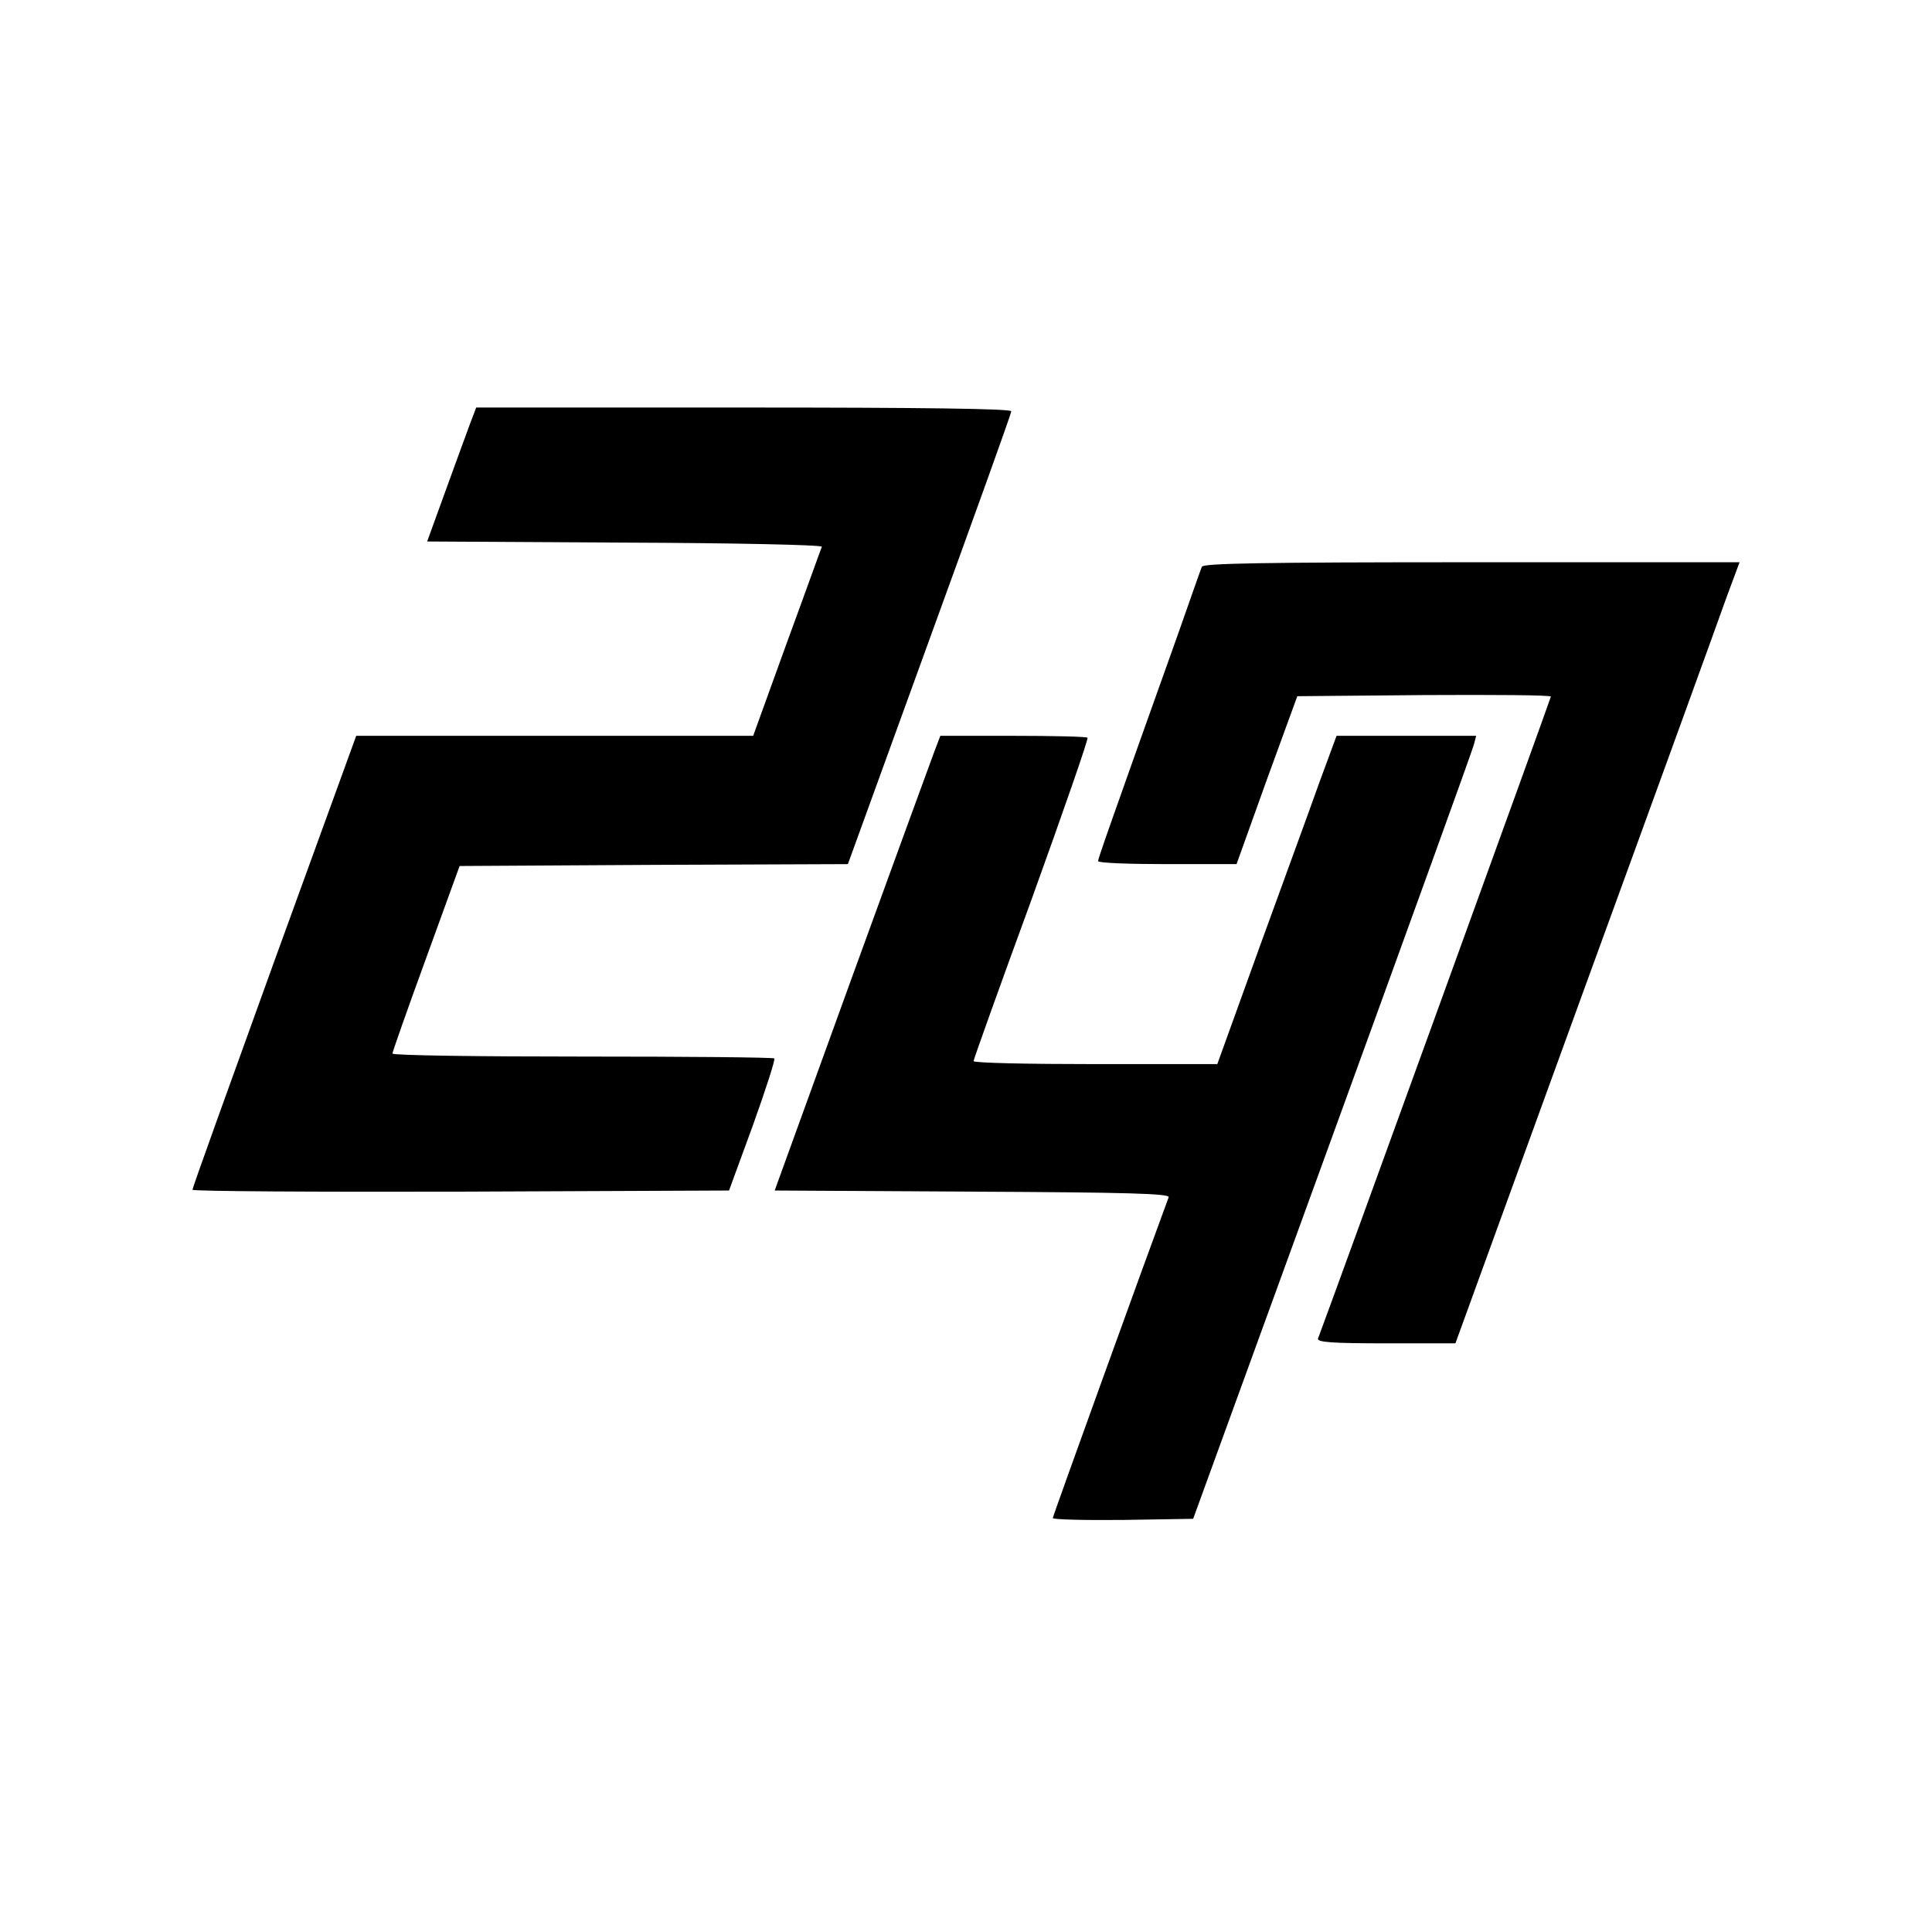
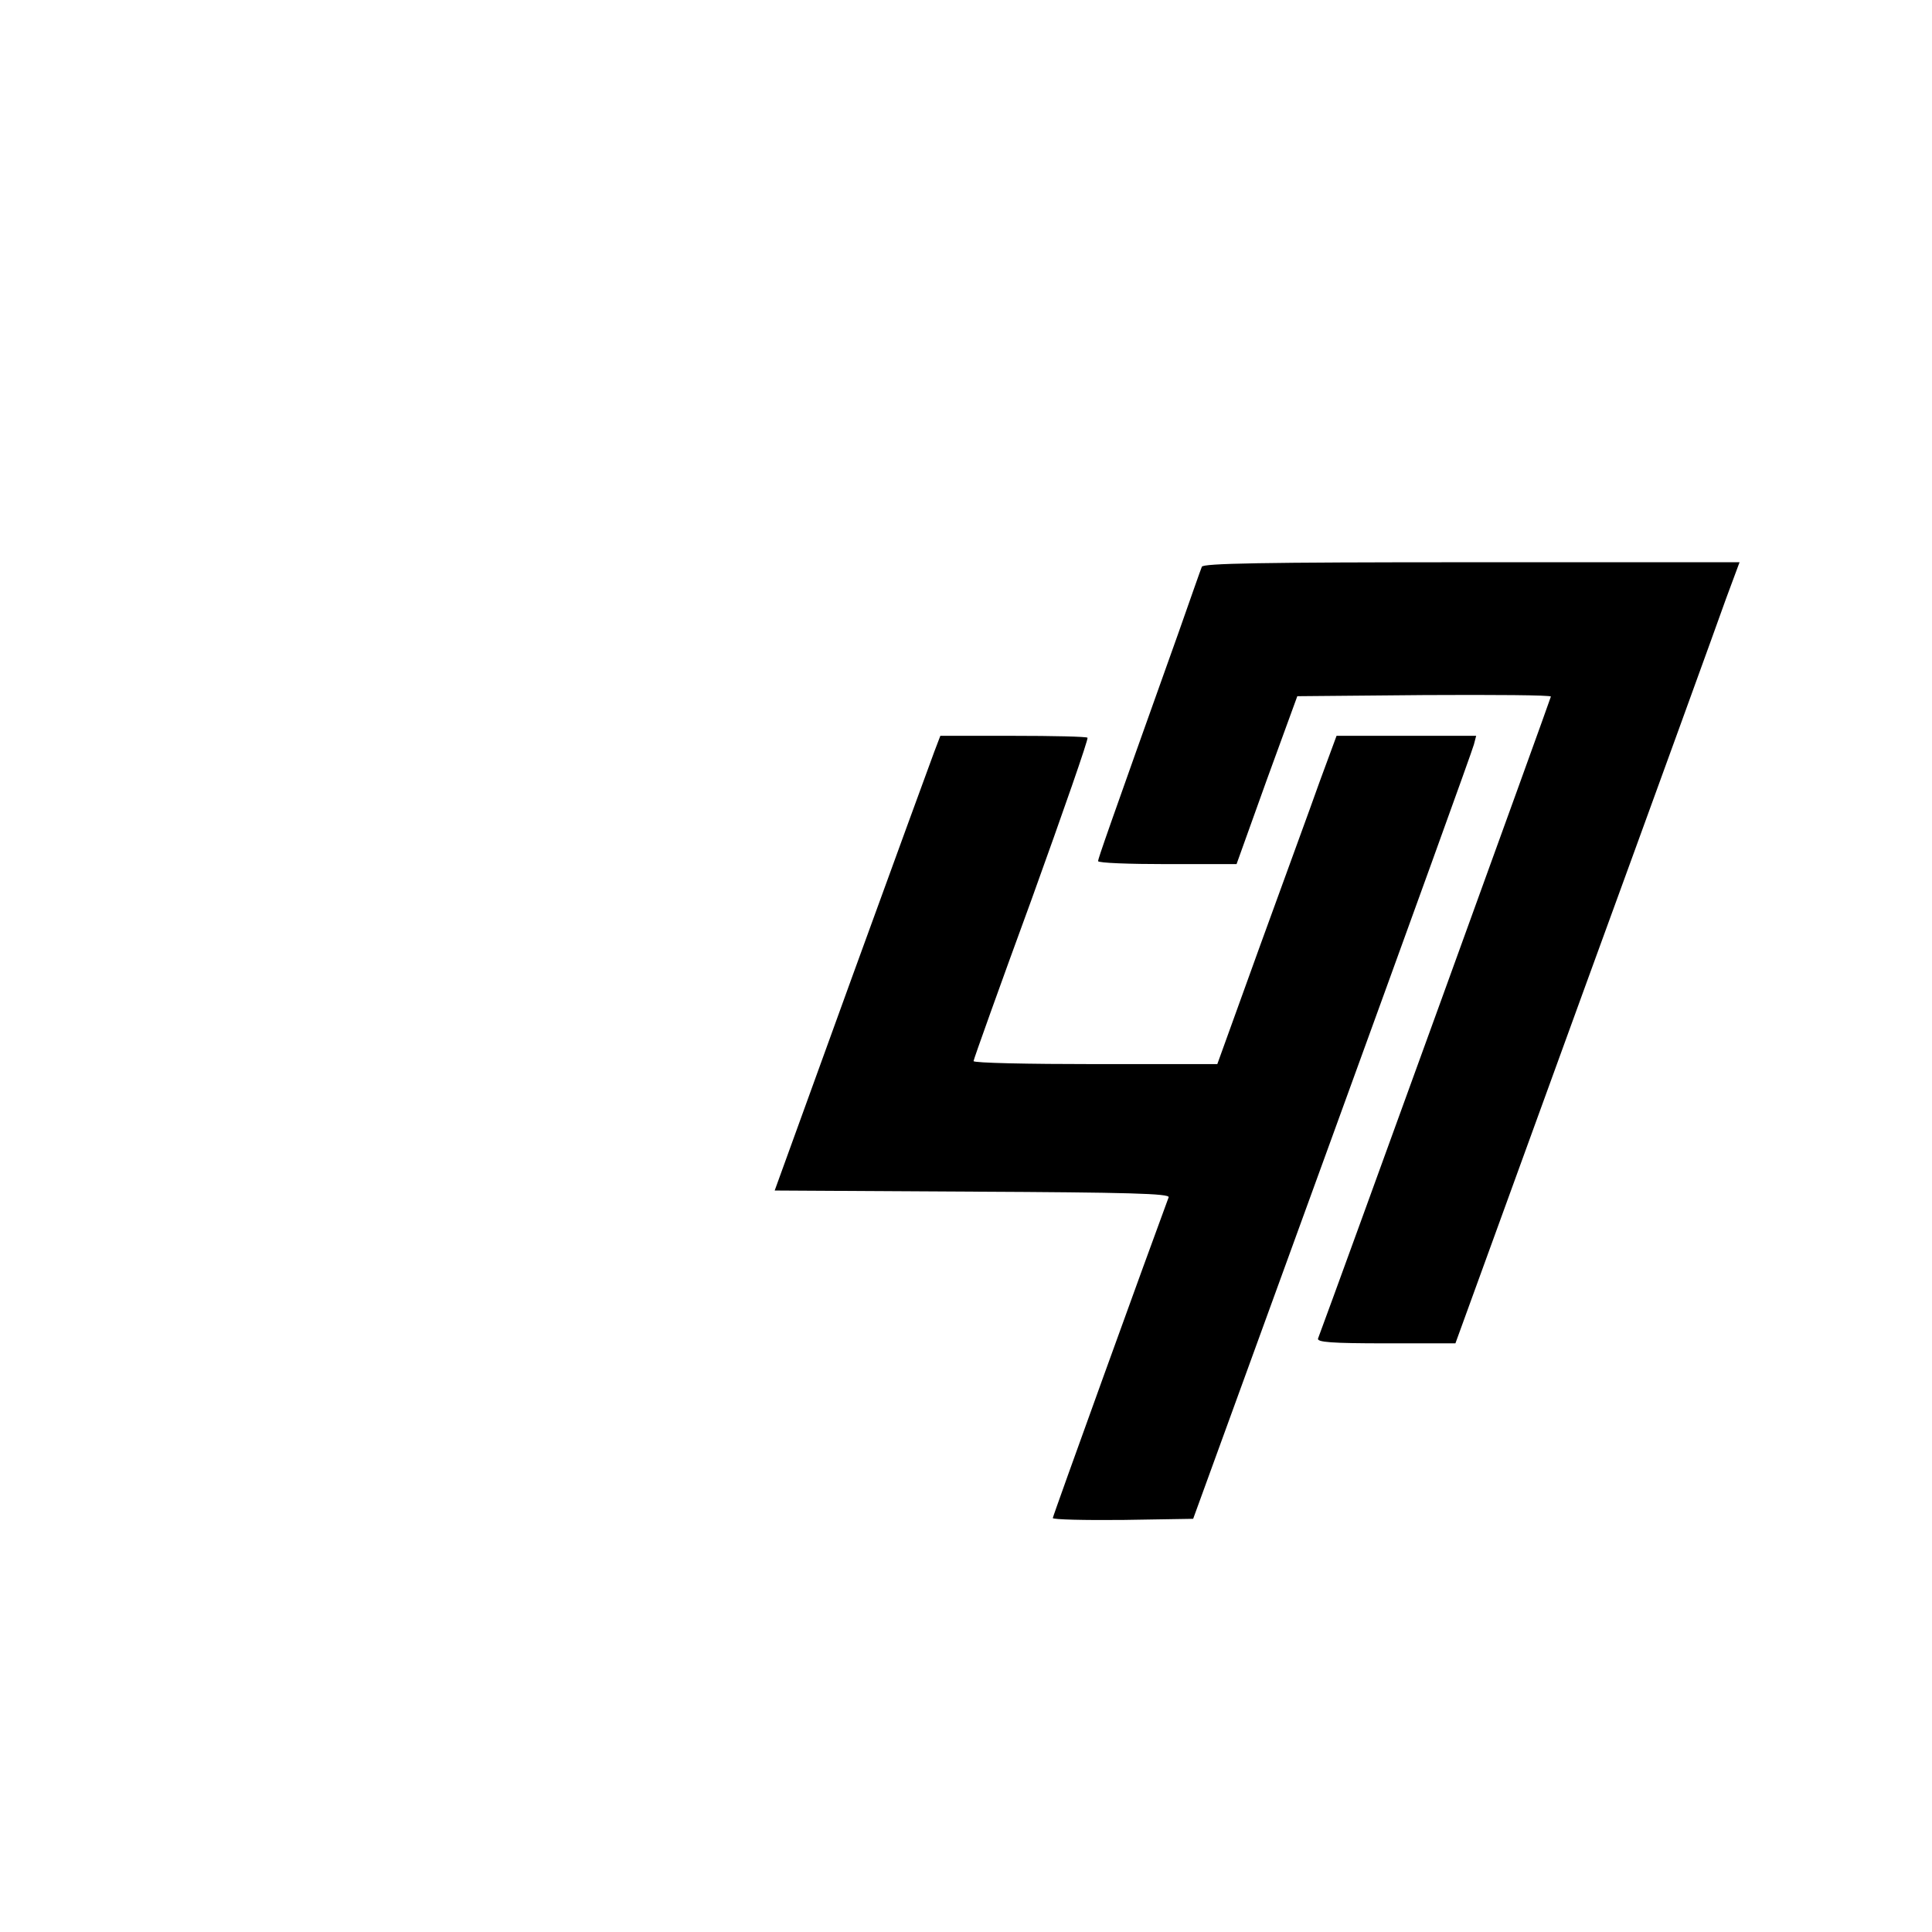
<svg xmlns="http://www.w3.org/2000/svg" version="1.0" width="512pt" height="512pt" viewBox="0 0 512 512" preserveAspectRatio="xMidYMid meet">
  <g transform="translate(0,512) scale(0.1,-0.1)" fill="#000000" stroke="none">
-     <path d="M1246 3998 c-9 -24 -38 -104 -65 -178 l-49 -135 525 -3 c288 -1 523 -6 521 -11 -2 -4 -43 -119 -93 -255 l-89 -246 -526 0 -526 0 -217 -597 c-119 -329 -217 -601 -217 -606 0 -4 320 -6 711 -5 l711 3 63 172 c34 95 60 175 57 178 -3 3 -232 5 -509 5 -276 0 -503 3 -503 8 0 4 40 118 89 252 l89 245 514 3 515 2 216 595 c119 327 217 599 217 605 0 7 -235 10 -709 10 l-709 0 -16 -42z" />
    <path d="M3185 3618 c-3 -7 -31 -87 -63 -178 -185 -518 -212 -596 -212 -602 0 -5 83 -8 183 -8 l184 0 80 223 81 222 336 3 c185 1 336 0 336 -4 0 -4 -569 -1573 -617 -1701 -4 -10 36 -13 180 -13 l184 0 341 938 c188 515 357 981 376 1035 l36 97 -710 0 c-560 0 -712 -3 -715 -12z" />
    <path d="M2476 3128 c-9 -24 -108 -295 -220 -603 l-203 -560 524 -3 c413 -2 524 -5 520 -15 -52 -140 -307 -845 -307 -850 0 -4 84 -6 186 -5 l186 3 369 1014 c203 558 372 1025 375 1038 l6 23 -185 0 -185 0 -45 -122 c-24 -68 -96 -264 -158 -435 l-113 -313 -323 0 c-178 0 -323 3 -323 8 0 4 69 197 154 429 84 233 151 425 148 428 -3 3 -92 5 -198 5 l-192 0 -16 -42z" />
  </g>
</svg>